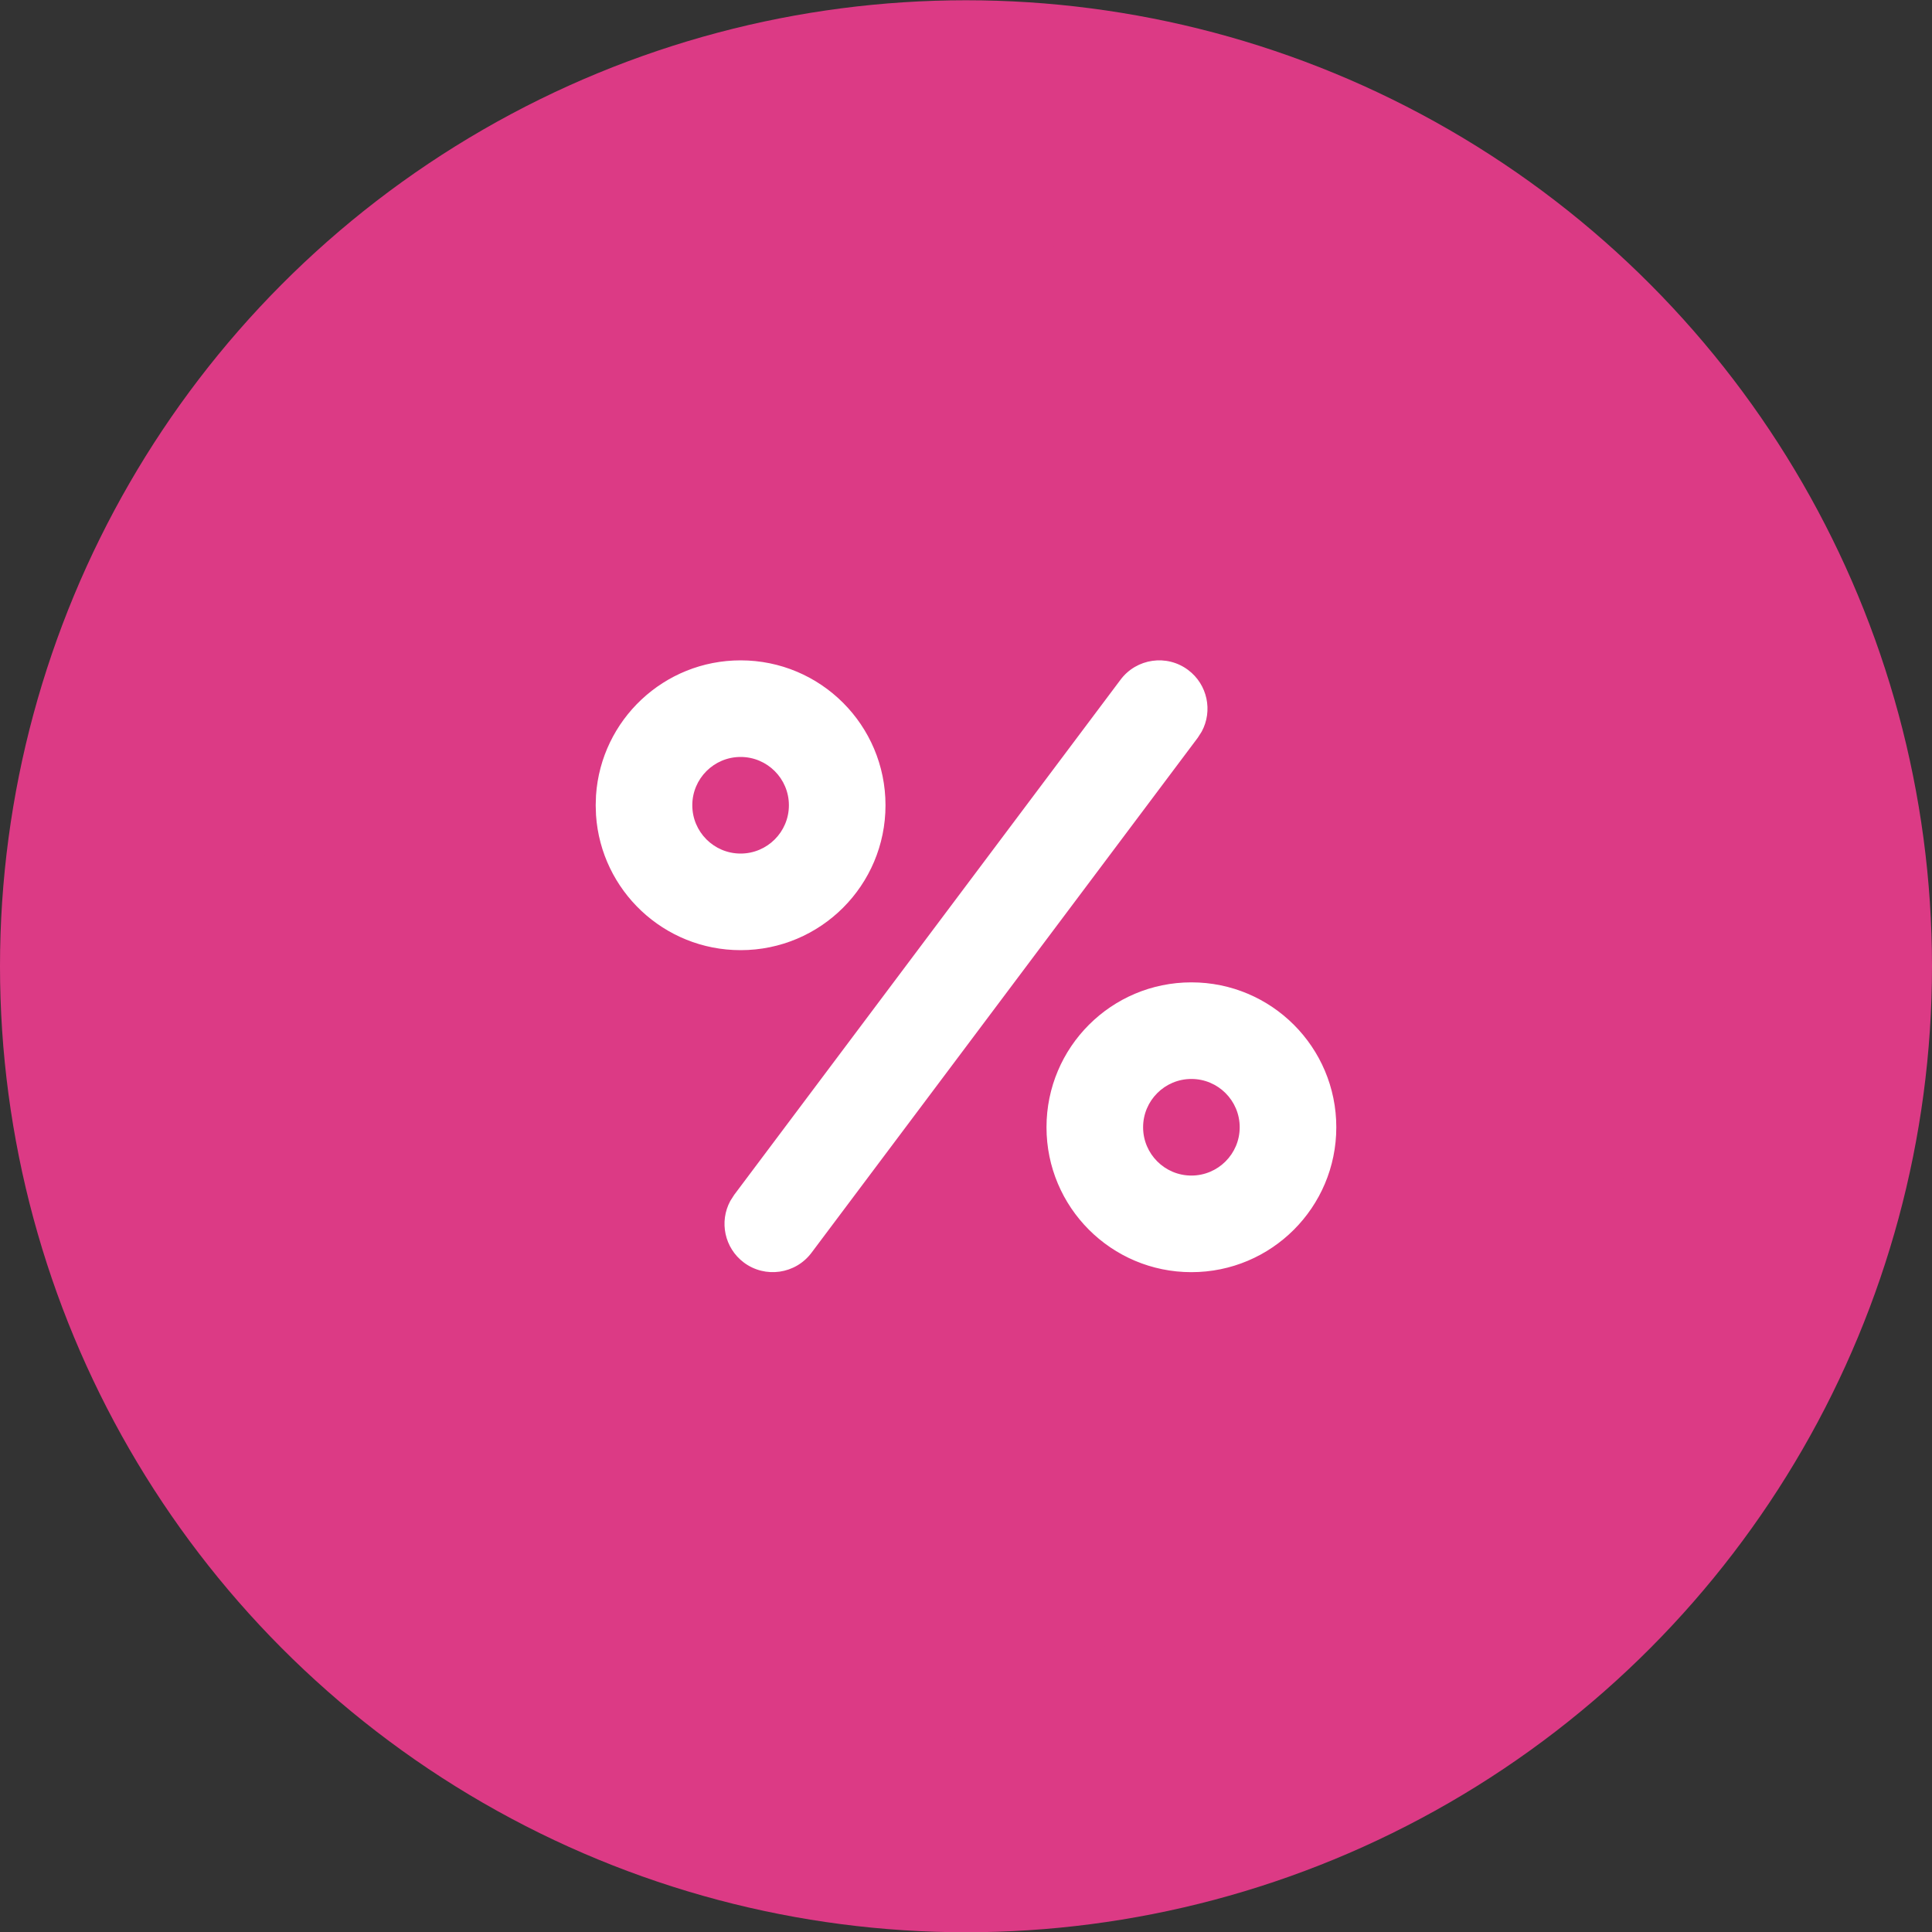
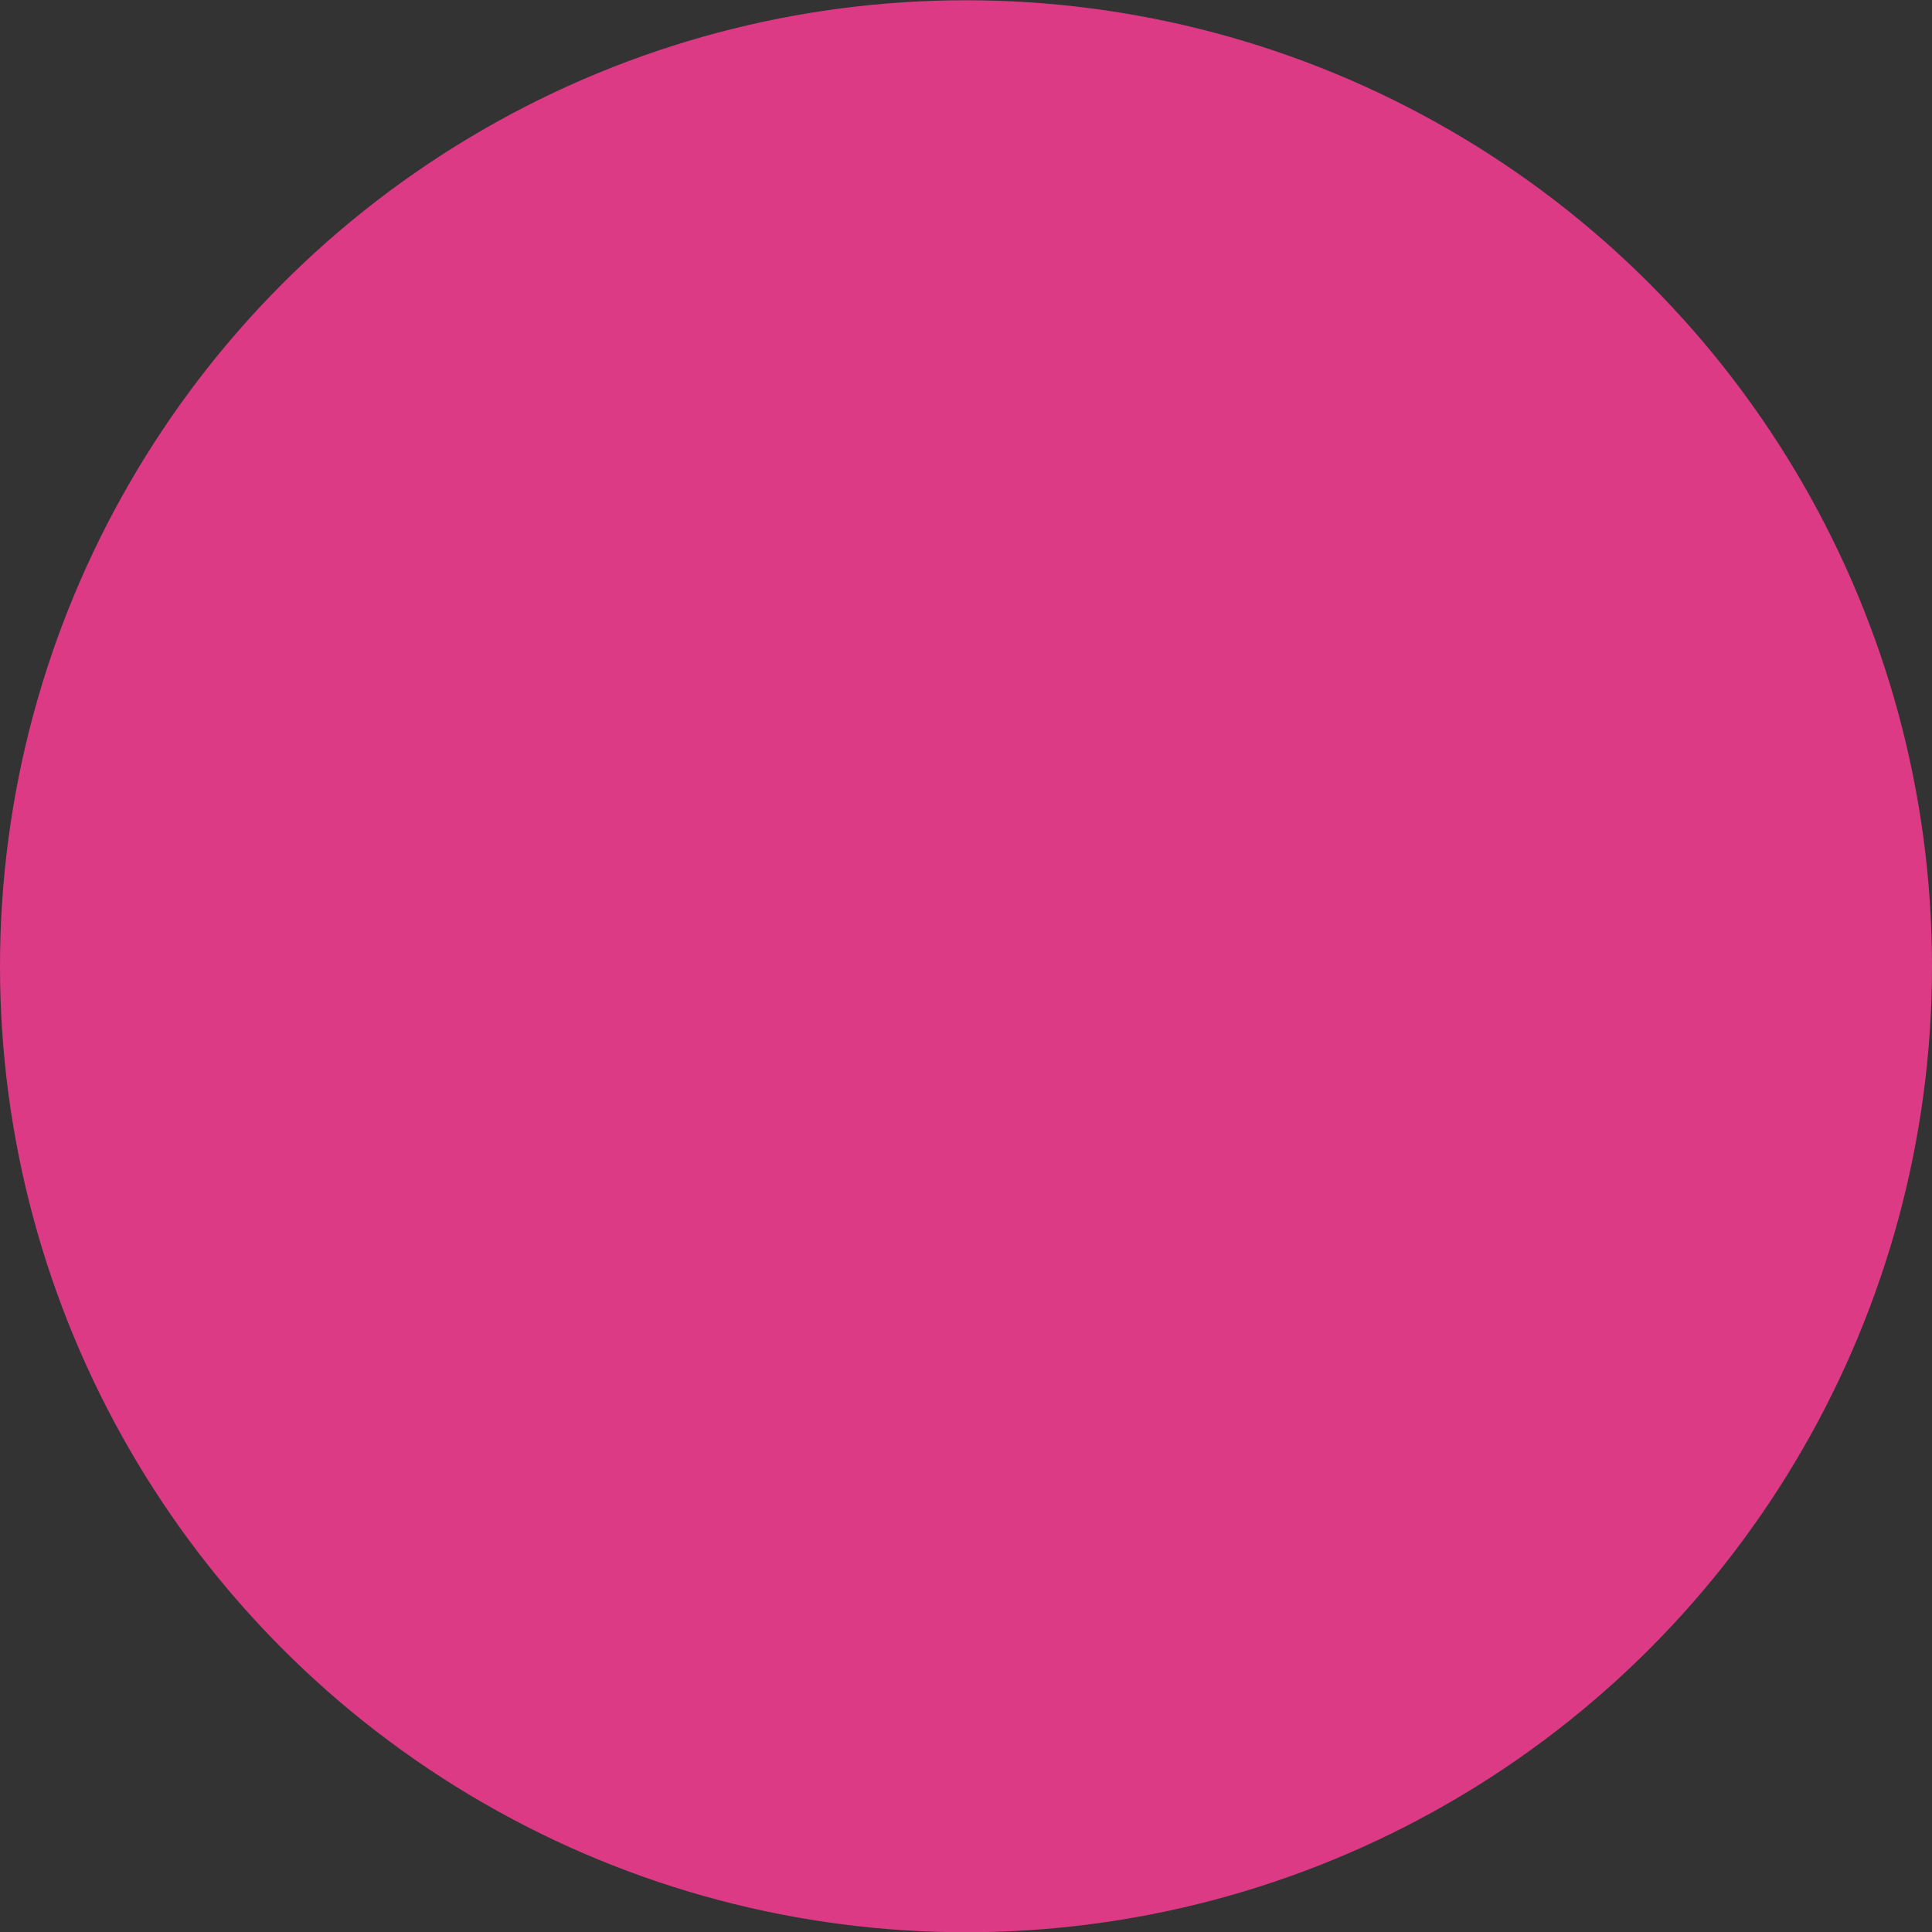
<svg xmlns="http://www.w3.org/2000/svg" width="30" height="30" viewBox="0 0 30 30" fill="none">
  <rect x="0" y="0" width="30" height="30" fill="#333333" stroke="none" />
  <circle cx="15" cy="15.004" r="15" fill="#DC3A85" />
-   <path d="M24.889 8.57C25.327 8.74 25.587 9.191 25.516 9.655L25.109 12.295L26.78 14.378C27.073 14.744 27.073 15.264 26.78 15.63L25.109 17.713L25.516 20.353C25.587 20.817 25.326 21.268 24.889 21.438L22.399 22.403L21.434 24.893C21.264 25.33 20.813 25.591 20.349 25.52L17.709 25.113L15.626 26.784C15.443 26.93 15.222 27.004 15 27.004C14.778 27.004 14.557 26.93 14.374 26.784L12.291 25.113L9.651 25.52C9.187 25.591 8.736 25.33 8.566 24.893L7.601 22.403L5.111 21.438C4.673 21.268 4.413 20.817 4.484 20.353L4.891 17.713L3.22 15.63C2.927 15.264 2.927 14.744 3.22 14.378L4.891 12.295L4.484 9.655C4.413 9.191 4.673 8.74 5.111 8.57L7.601 7.605L8.566 5.115C8.736 4.677 9.187 4.416 9.651 4.488L12.291 4.895L14.374 3.224C14.74 2.931 15.26 2.931 15.626 3.224L17.709 4.895L20.349 4.488C20.813 4.416 21.264 4.677 21.434 5.115L22.399 7.605L24.889 8.57Z" fill="#DC3A85" />
-   <path fill-rule="evenodd" clip-rule="evenodd" d="M17.4 10.554C17.648 10.223 18.119 10.155 18.45 10.404C18.751 10.63 18.834 11.039 18.66 11.36L18.6 11.454L12.6 19.454C12.351 19.785 11.881 19.852 11.55 19.604C11.249 19.378 11.166 18.969 11.34 18.648L11.4 18.554L17.4 10.554ZM13.75 12.504C13.75 11.261 12.743 10.254 11.5 10.254C10.309 10.254 9.334 11.179 9.255 12.35L9.25 12.504L9.255 12.658C9.334 13.829 10.309 14.754 11.5 14.754C12.743 14.754 13.75 13.747 13.75 12.504ZM10.75 12.504C10.75 12.09 11.086 11.754 11.5 11.754C11.914 11.754 12.25 12.09 12.25 12.504C12.25 12.918 11.914 13.254 11.5 13.254C11.086 13.254 10.75 12.918 10.75 12.504ZM18.5 15.254C17.257 15.254 16.25 16.261 16.25 17.504C16.25 18.747 17.257 19.754 18.5 19.754C19.743 19.754 20.75 18.747 20.75 17.504C20.75 16.261 19.743 15.254 18.5 15.254ZM18.5 16.754C18.914 16.754 19.25 17.09 19.25 17.504C19.25 17.918 18.914 18.254 18.5 18.254C18.086 18.254 17.75 17.918 17.75 17.504C17.75 17.09 18.086 16.754 18.5 16.754Z" fill="white" />
</svg>